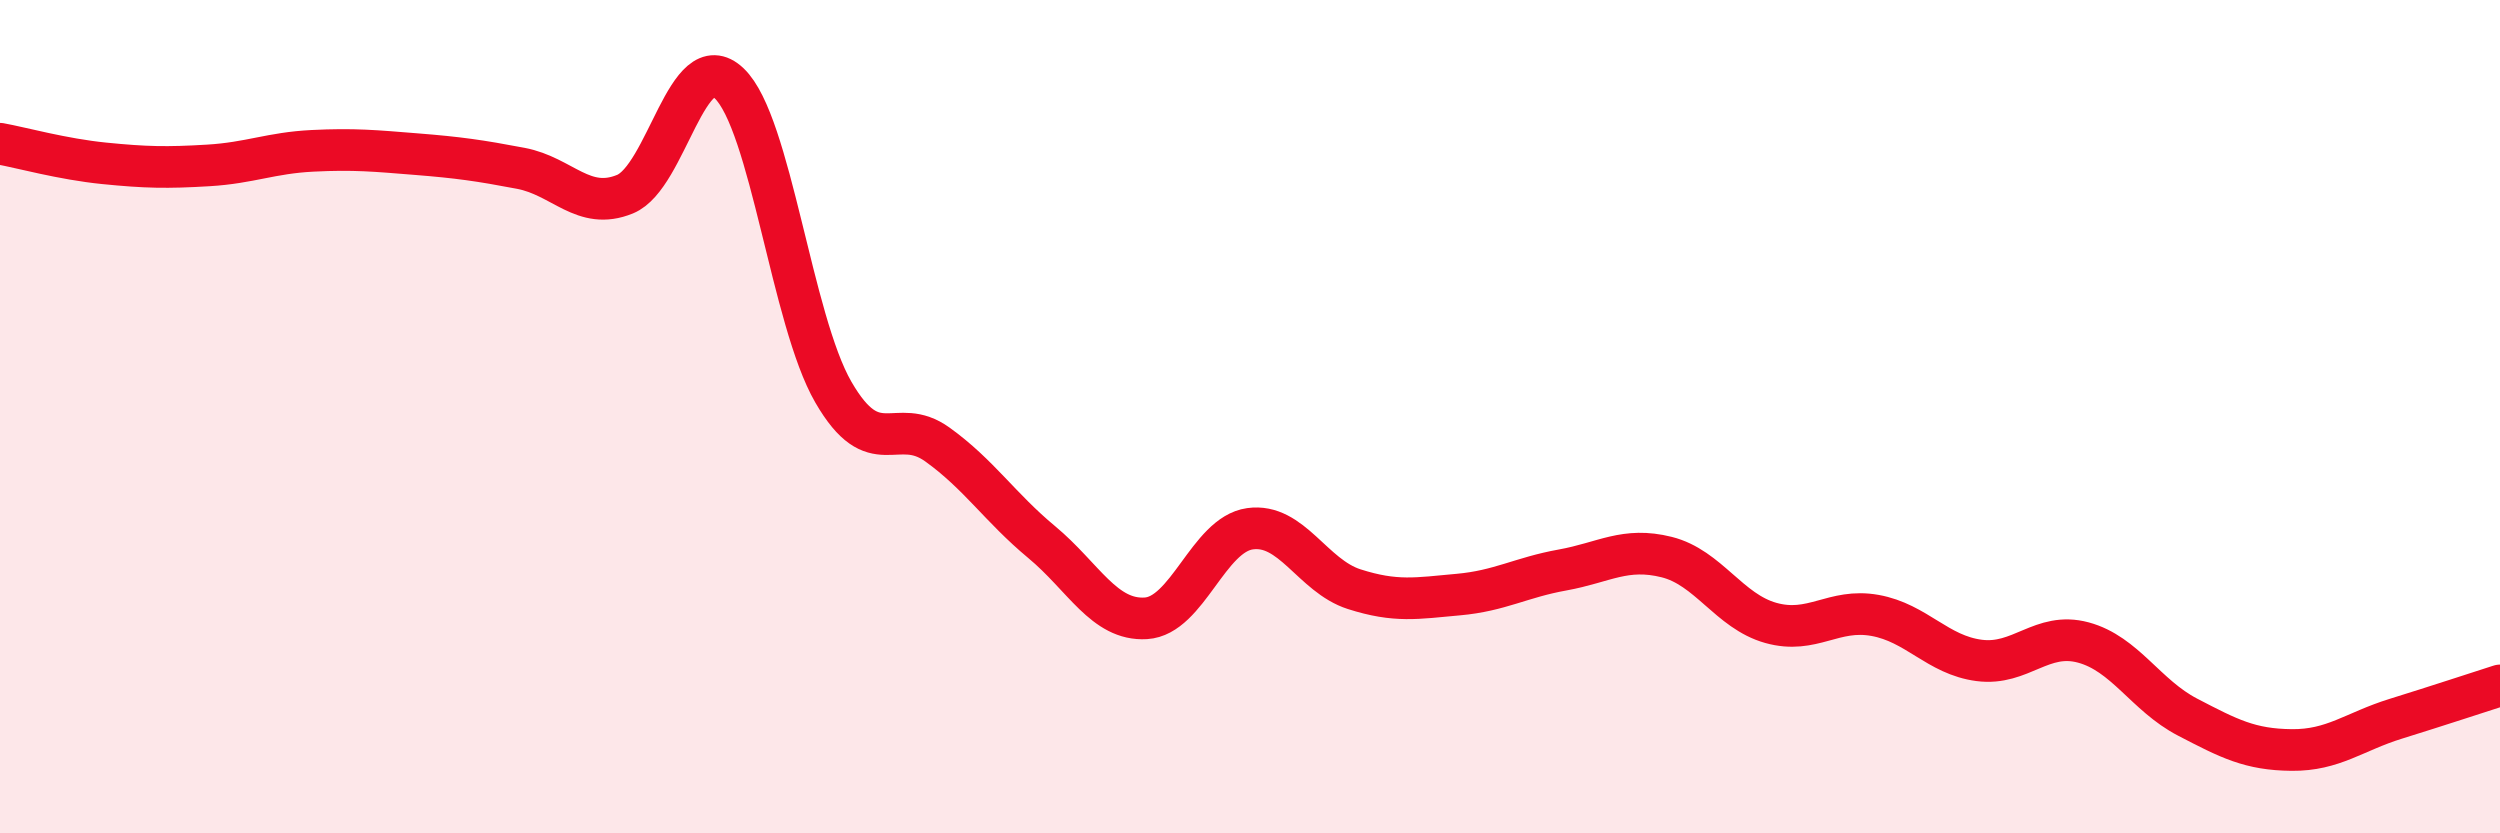
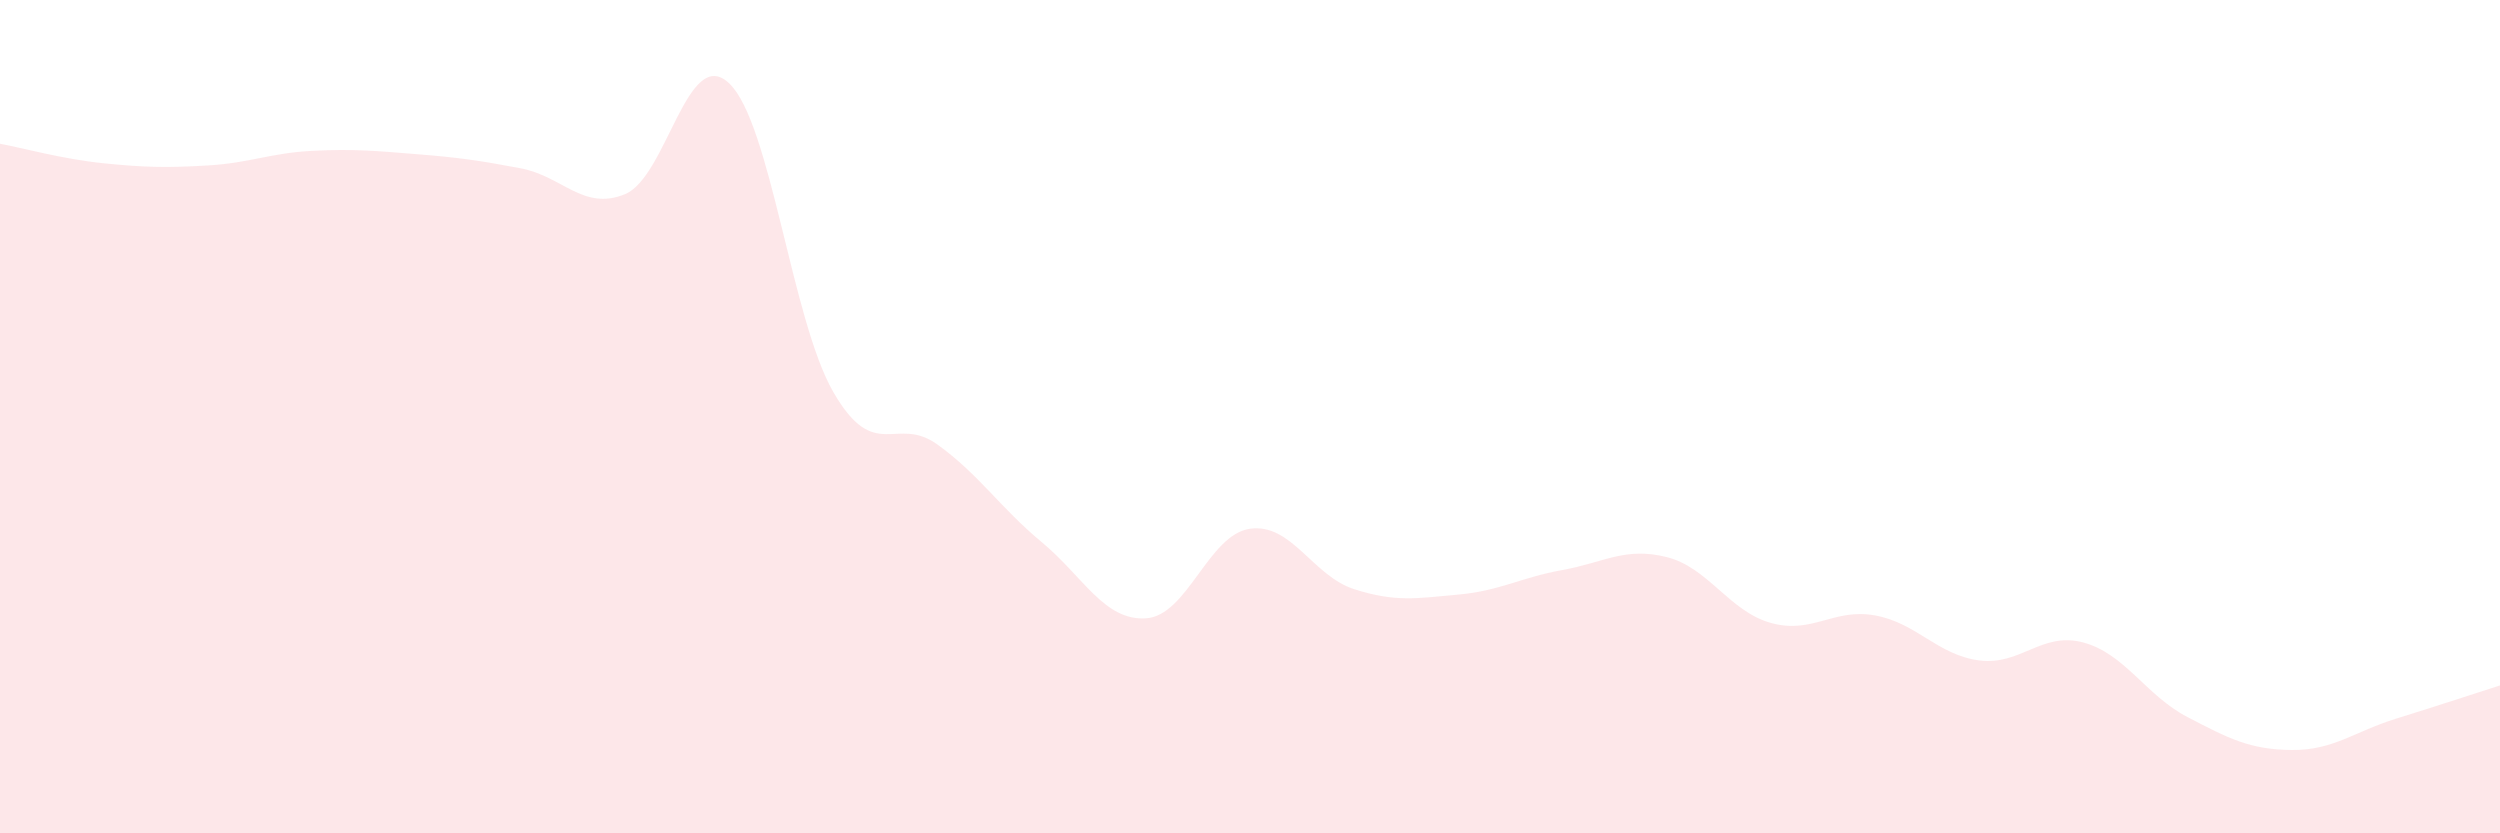
<svg xmlns="http://www.w3.org/2000/svg" width="60" height="20" viewBox="0 0 60 20">
  <path d="M 0,3.45 C 0.5,3.54 1.5,3.82 2.5,3.92 C 3.5,4.02 4,4.03 5,3.97 C 6,3.91 6.5,3.67 7.5,3.62 C 8.5,3.57 9,3.62 10,3.7 C 11,3.78 11.5,3.85 12.5,4.04 C 13.5,4.23 14,5.07 15,4.66 C 16,4.25 16.5,1.05 17.5,2 C 18.5,2.95 19,7.68 20,9.41 C 21,11.14 21.5,9.95 22.5,10.67 C 23.5,11.39 24,12.18 25,13.01 C 26,13.84 26.5,14.9 27.5,14.84 C 28.5,14.78 29,12.83 30,12.69 C 31,12.55 31.5,13.82 32.5,14.14 C 33.5,14.46 34,14.36 35,14.27 C 36,14.18 36.5,13.86 37.5,13.68 C 38.5,13.5 39,13.12 40,13.37 C 41,13.62 41.5,14.67 42.5,14.95 C 43.5,15.23 44,14.59 45,14.77 C 46,14.95 46.5,15.72 47.5,15.85 C 48.5,15.98 49,15.15 50,15.42 C 51,15.69 51.5,16.69 52.5,17.21 C 53.5,17.73 54,17.99 55,18 C 56,18.01 56.5,17.56 57.5,17.25 C 58.5,16.94 59.5,16.61 60,16.45L60 20L0 20Z" fill="#EB0A25" opacity="0.1" stroke-linecap="round" stroke-linejoin="round" />
-   <path d="M 0,3.45 C 0.5,3.54 1.5,3.82 2.5,3.92 C 3.5,4.02 4,4.03 5,3.97 C 6,3.91 6.5,3.67 7.5,3.62 C 8.5,3.57 9,3.62 10,3.7 C 11,3.78 11.5,3.85 12.5,4.04 C 13.5,4.23 14,5.07 15,4.66 C 16,4.25 16.5,1.05 17.5,2 C 18.5,2.95 19,7.68 20,9.41 C 21,11.14 21.5,9.95 22.5,10.67 C 23.5,11.39 24,12.18 25,13.01 C 26,13.84 26.5,14.9 27.5,14.84 C 28.5,14.78 29,12.83 30,12.69 C 31,12.55 31.5,13.82 32.5,14.14 C 33.5,14.46 34,14.36 35,14.27 C 36,14.18 36.5,13.86 37.5,13.68 C 38.5,13.5 39,13.12 40,13.37 C 41,13.62 41.5,14.67 42.5,14.95 C 43.5,15.23 44,14.59 45,14.77 C 46,14.95 46.5,15.72 47.5,15.85 C 48.5,15.98 49,15.15 50,15.42 C 51,15.69 51.5,16.69 52.5,17.21 C 53.5,17.73 54,17.99 55,18 C 56,18.01 56.5,17.56 57.5,17.25 C 58.5,16.94 59.5,16.61 60,16.45" stroke="#EB0A25" stroke-width="1" fill="none" stroke-linecap="round" stroke-linejoin="round" />
</svg>